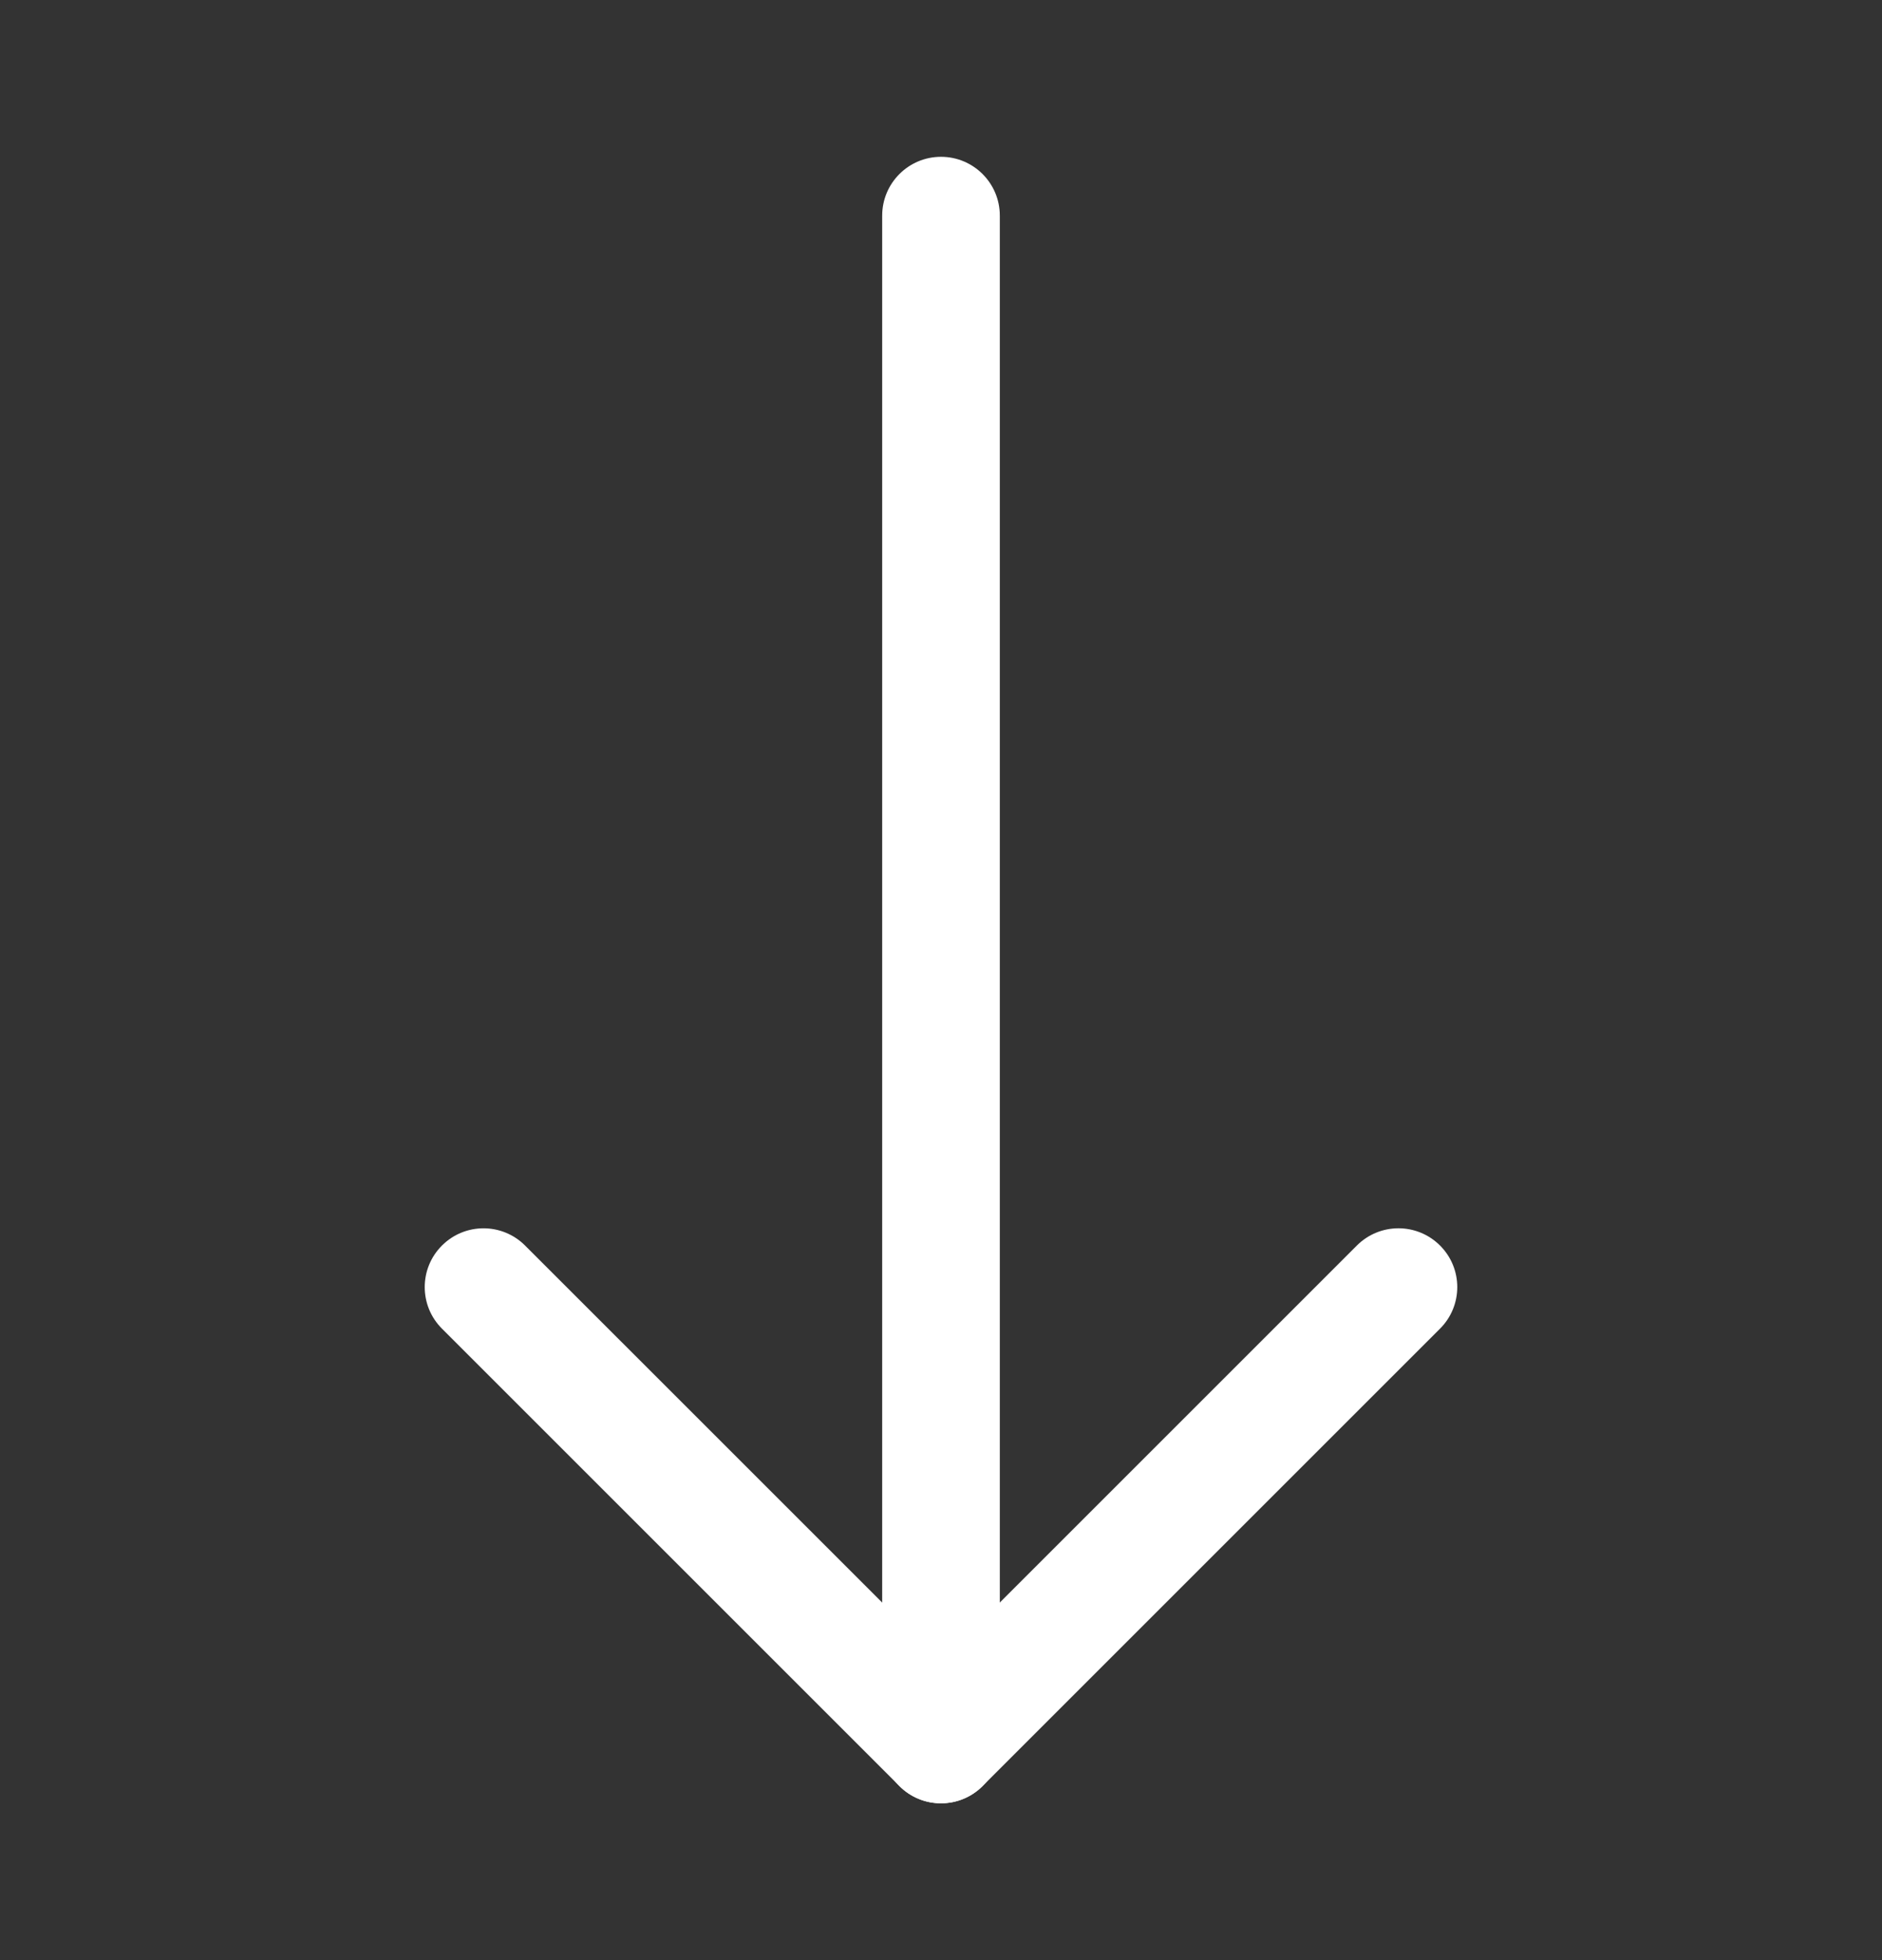
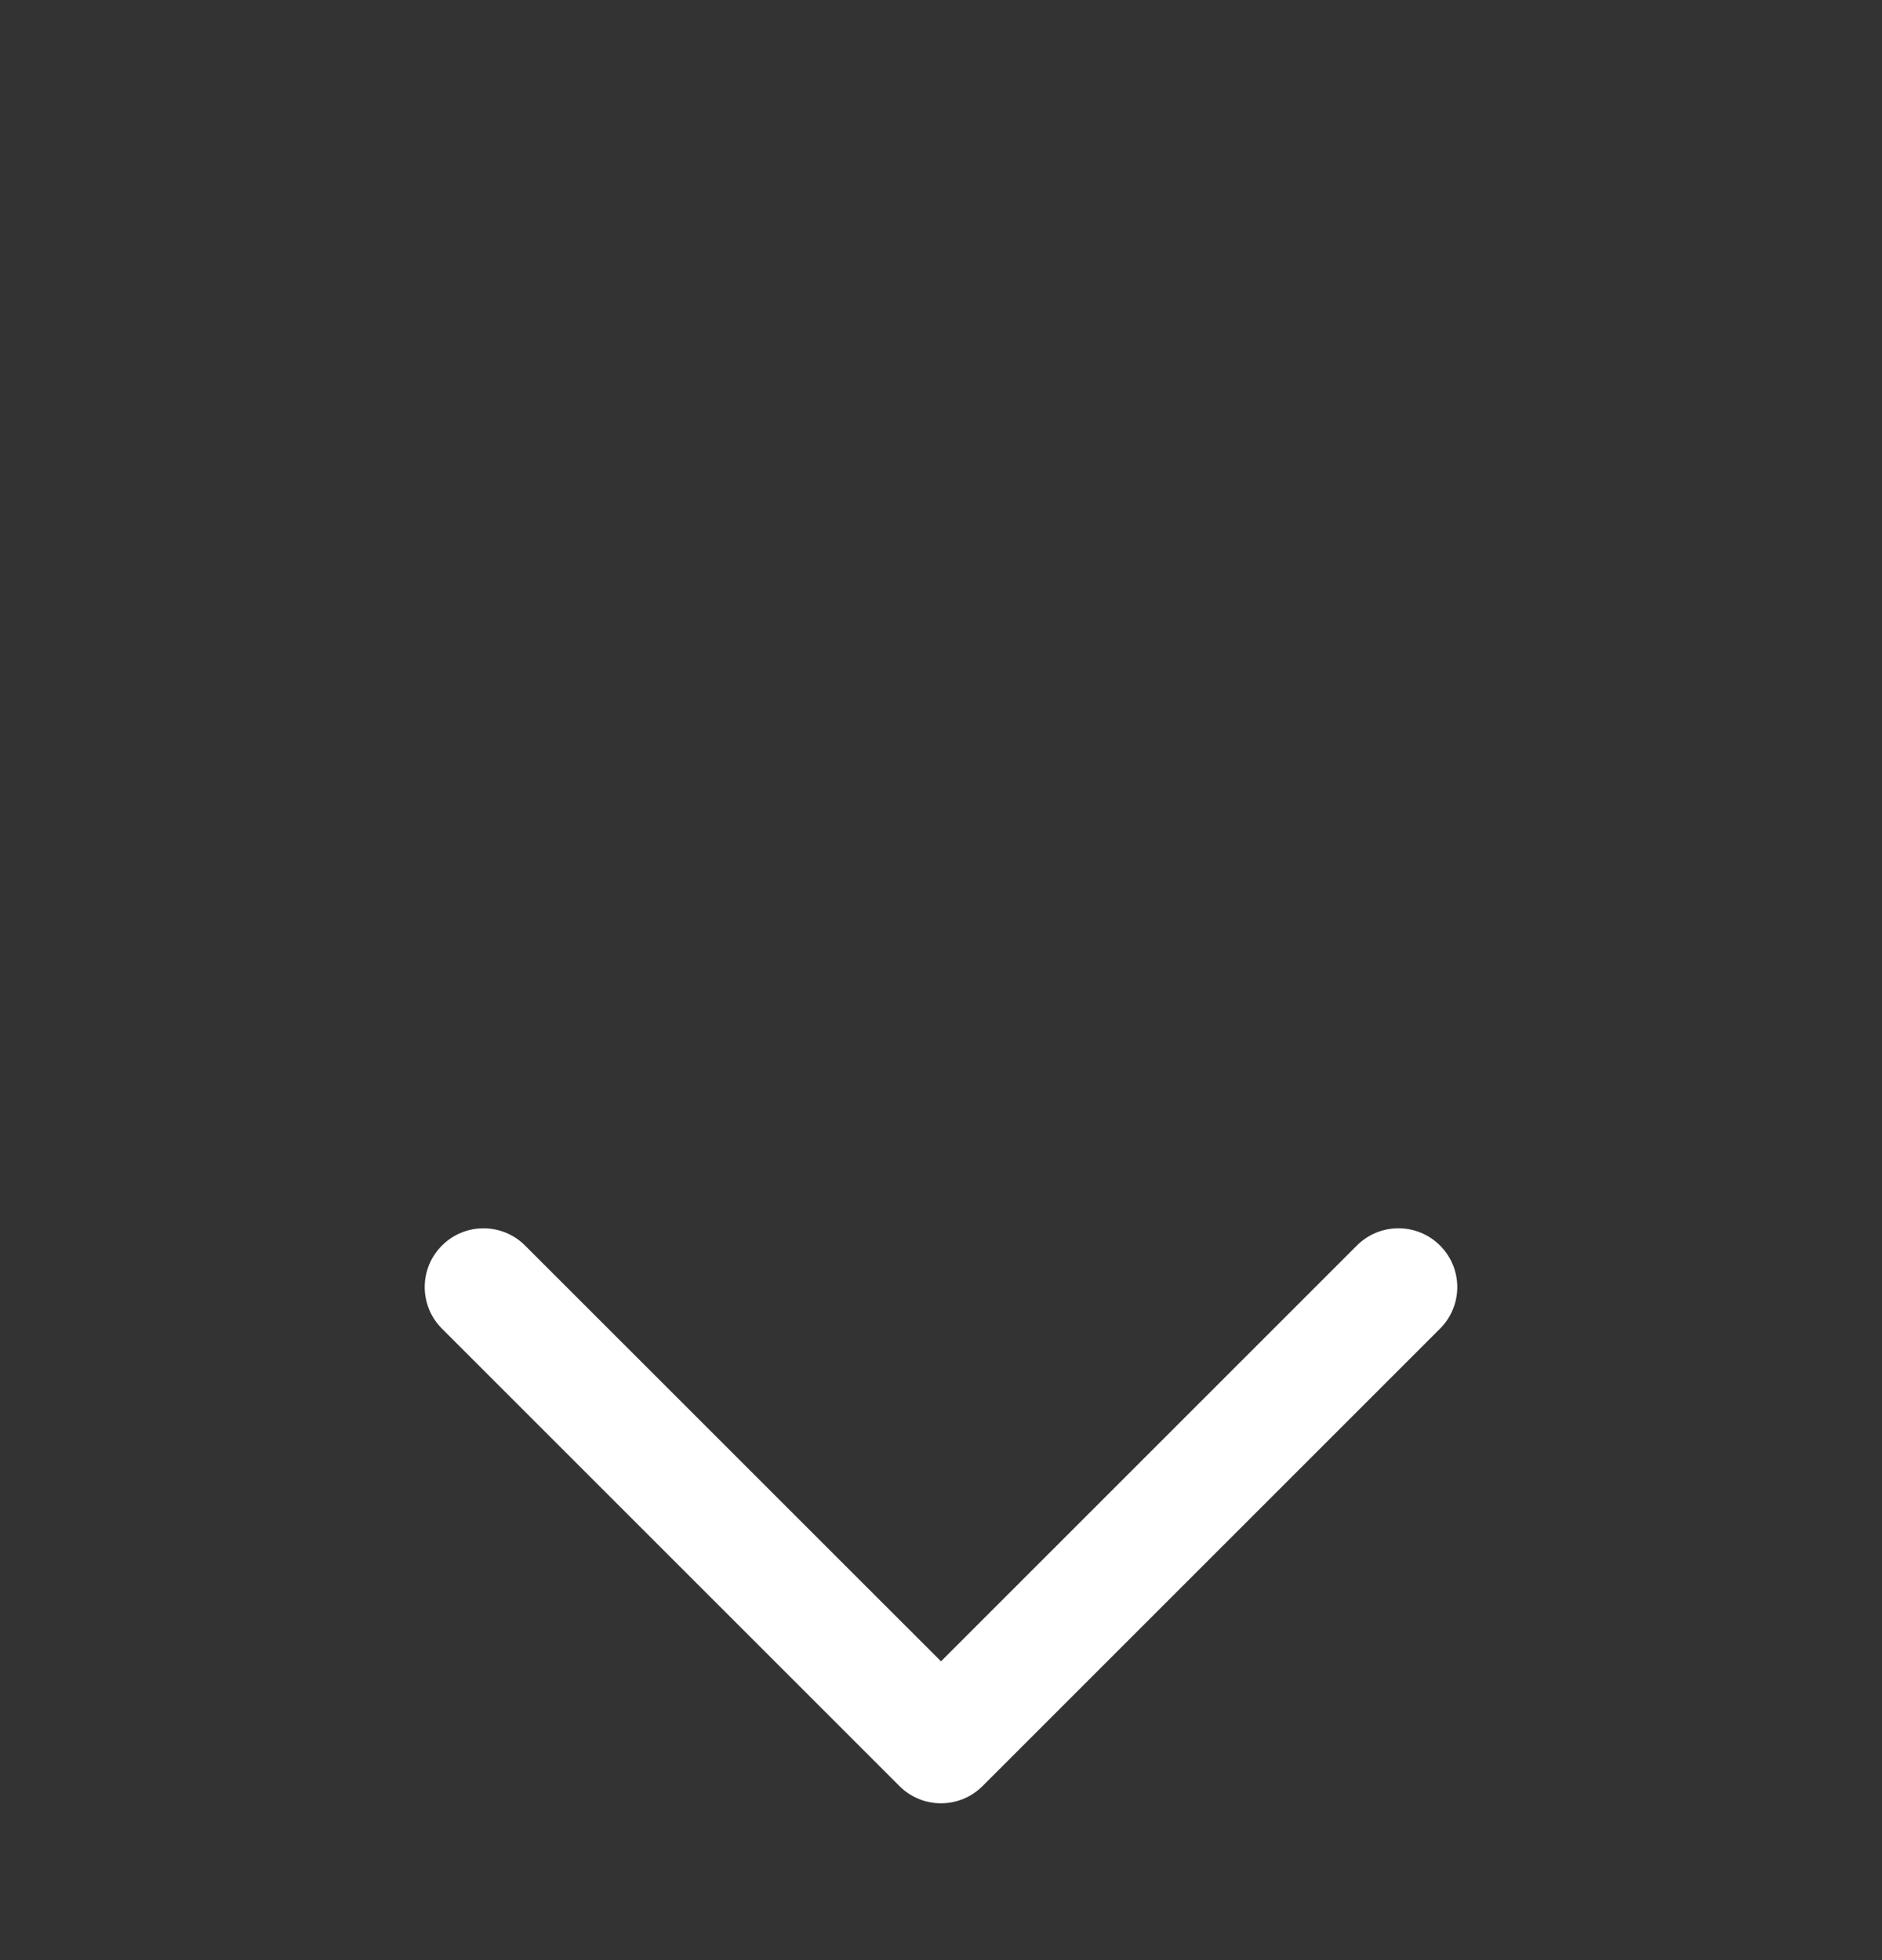
<svg xmlns="http://www.w3.org/2000/svg" width="24" height="25" viewBox="0 0 24 25" fill="none">
  <rect x="0" y="0" width="24" height="25" fill="#333333" stroke="none" />
  <path d="M17.834 15.666C17.642 15.666 17.45 15.739 17.303 15.886L12 21.189L6.696 15.886C6.403 15.593 5.929 15.593 5.636 15.886C5.343 16.179 5.343 16.653 5.636 16.946L11.47 22.78C11.762 23.073 12.237 23.073 12.53 22.78L18.364 16.946C18.657 16.653 18.657 16.179 18.364 15.886C18.217 15.739 18.025 15.666 17.834 15.666Z" fill="white" />
-   <path d="M12 2C11.586 2 11.25 2.336 11.25 2.75L11.25 22.25C11.25 22.664 11.586 23 12 23C12.414 23 12.75 22.664 12.75 22.25L12.75 2.75C12.75 2.336 12.414 2 12 2Z" fill="white" />
</svg>